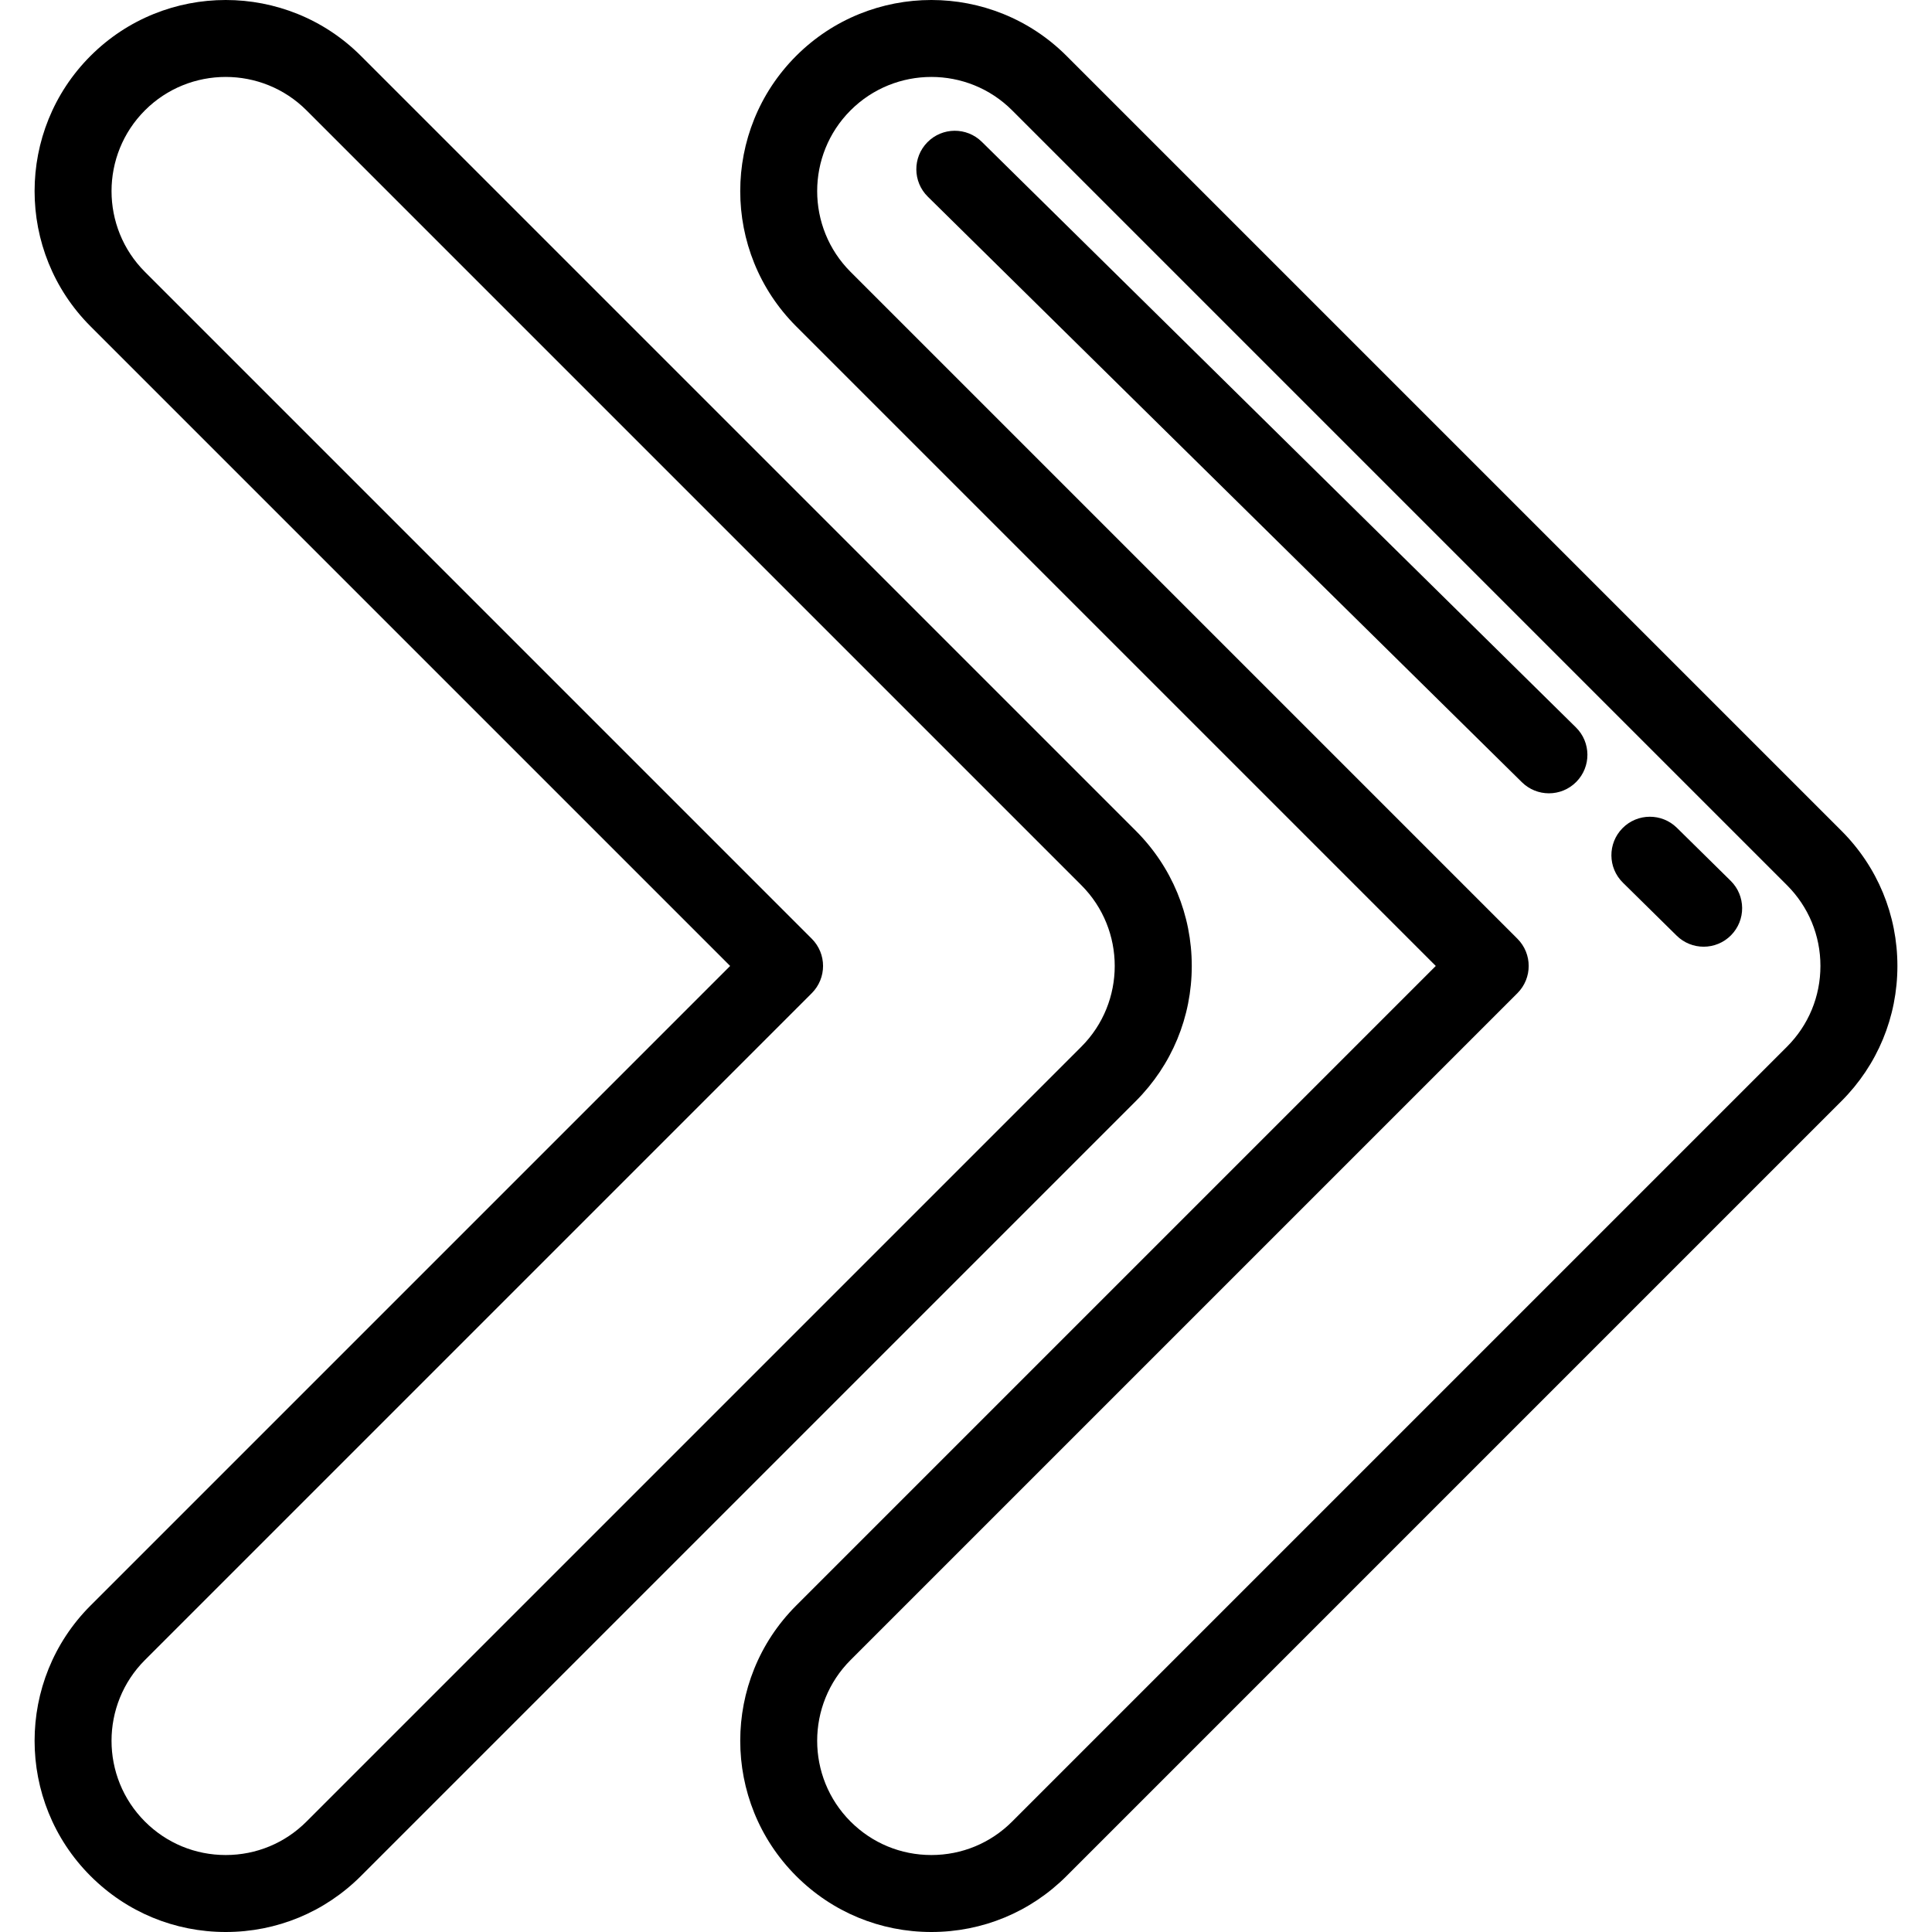
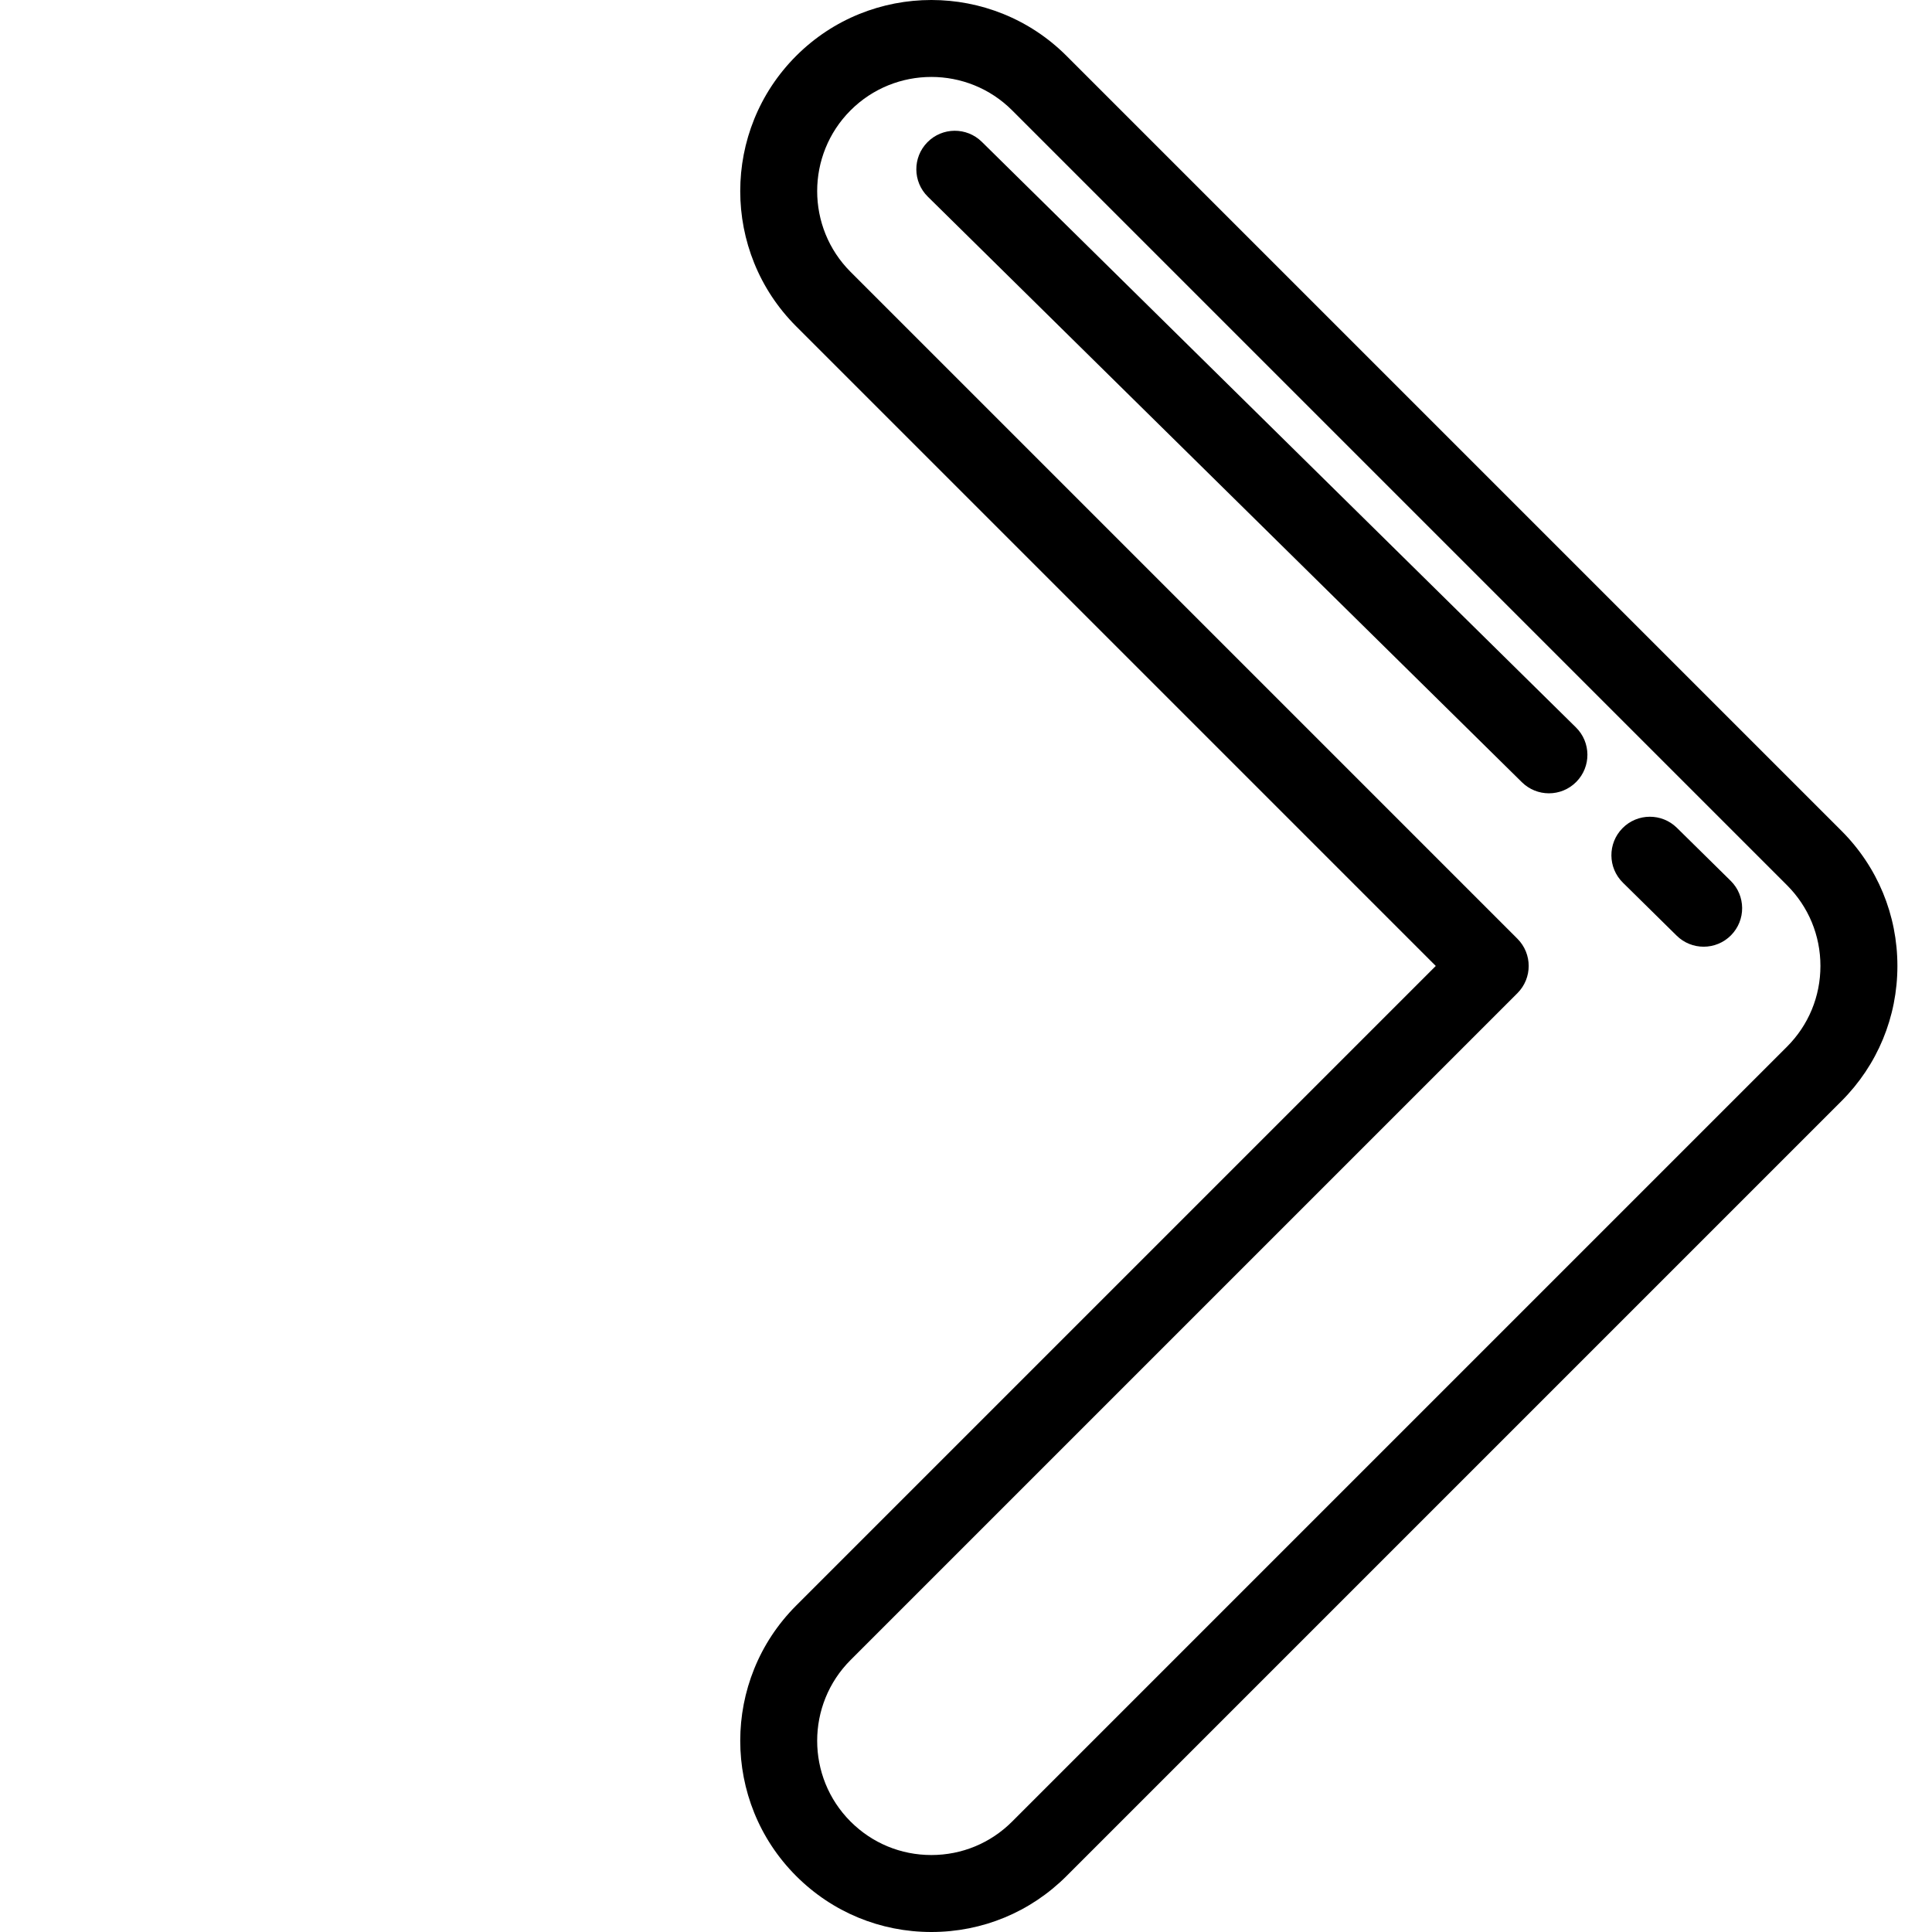
<svg xmlns="http://www.w3.org/2000/svg" version="1.1" id="Layer_1" x="0px" y="0px" viewBox="0 0 512 512" style="enable-background:new 0 0 512 512;" xml:space="preserve">
  <g>
    <g>
      <path d="M487.99,220.156L282.65,14.817c-19.758-19.756-51.904-19.756-71.662,0c-19.757,19.758-19.757,51.905,0,71.663    l169.508,169.508L210.988,425.495c-19.757,19.758-19.757,51.905,0,71.663C220.559,506.73,233.283,512,246.819,512    c13.535,0,26.26-5.27,35.831-14.842L487.99,291.819c9.57-9.571,14.842-22.297,14.842-35.831    C502.831,242.452,497.56,229.727,487.99,220.156z M473.565,277.395L268.225,482.734c-5.718,5.718-13.32,8.867-21.406,8.867    s-15.689-3.149-21.406-8.867c-11.804-11.804-11.804-31.01,0-42.813l176.719-176.72c3.983-3.984,3.983-10.442,0-14.425    L225.412,72.054c-11.803-11.804-11.803-31.01,0-42.813c5.903-5.903,13.653-8.852,21.407-8.852c7.752,0,15.506,2.952,21.406,8.852    l205.339,205.341c5.719,5.718,8.868,13.321,8.868,21.406C482.432,264.074,479.282,271.677,473.565,277.395z" />
    </g>
  </g>
  <g>
    <g>
      <path d="M458.645,233.423l-14.248-14.043c-4.013-3.954-10.471-3.908-14.424,0.105c-3.953,4.013-3.908,10.47,0.105,14.424    l14.248,14.043c1.987,1.958,4.574,2.935,7.159,2.935c2.636,0,5.269-1.015,7.265-3.041    C462.704,243.835,462.658,237.377,458.645,233.423z" />
    </g>
  </g>
  <g>
    <g>
      <path d="M417.641,192.772L260.197,37.589c-4.012-3.954-10.471-3.908-14.424,0.105c-3.953,4.013-3.908,10.47,0.105,14.424    l157.445,155.183c1.987,1.958,4.574,2.935,7.159,2.935c2.635,0,5.269-1.015,7.264-3.041    C421.699,203.184,421.653,196.726,417.641,192.772z" />
    </g>
  </g>
  <g>
    <g>
-       <path d="M300.989,220.156L95.649,14.817c-19.758-19.756-51.904-19.756-71.662,0c-19.758,19.758-19.758,51.905,0,71.663    l169.508,169.508L23.987,425.495c-19.758,19.758-19.758,51.905,0,71.663C33.558,506.73,46.282,512,59.818,512    c13.535,0,26.259-5.27,35.831-14.842l205.34-205.339c9.57-9.571,14.842-22.297,14.842-35.831    C315.83,242.452,310.559,229.727,300.989,220.156z M286.562,277.395L81.223,482.734c-5.718,5.718-13.32,8.867-21.406,8.867    c-8.086,0-15.689-3.149-21.406-8.867c-11.804-11.804-11.804-31.01,0-42.813l176.72-176.72c3.983-3.984,3.983-10.442,0-14.425    L38.411,72.054c-11.803-11.804-11.803-31.01,0-42.813c5.903-5.903,13.653-8.852,21.407-8.852c7.751,0,15.505,2.952,21.406,8.852    l205.338,205.34C298.366,246.386,298.366,265.592,286.562,277.395z" />
-     </g>
+       </g>
  </g>
  <g>
</g>
  <g>
</g>
  <g>
</g>
  <g>
</g>
  <g>
</g>
  <g>
</g>
  <g>
</g>
  <g>
</g>
  <g>
</g>
  <g>
</g>
  <g>
</g>
  <g>
</g>
  <g>
</g>
  <g>
</g>
  <g>
</g>
</svg>